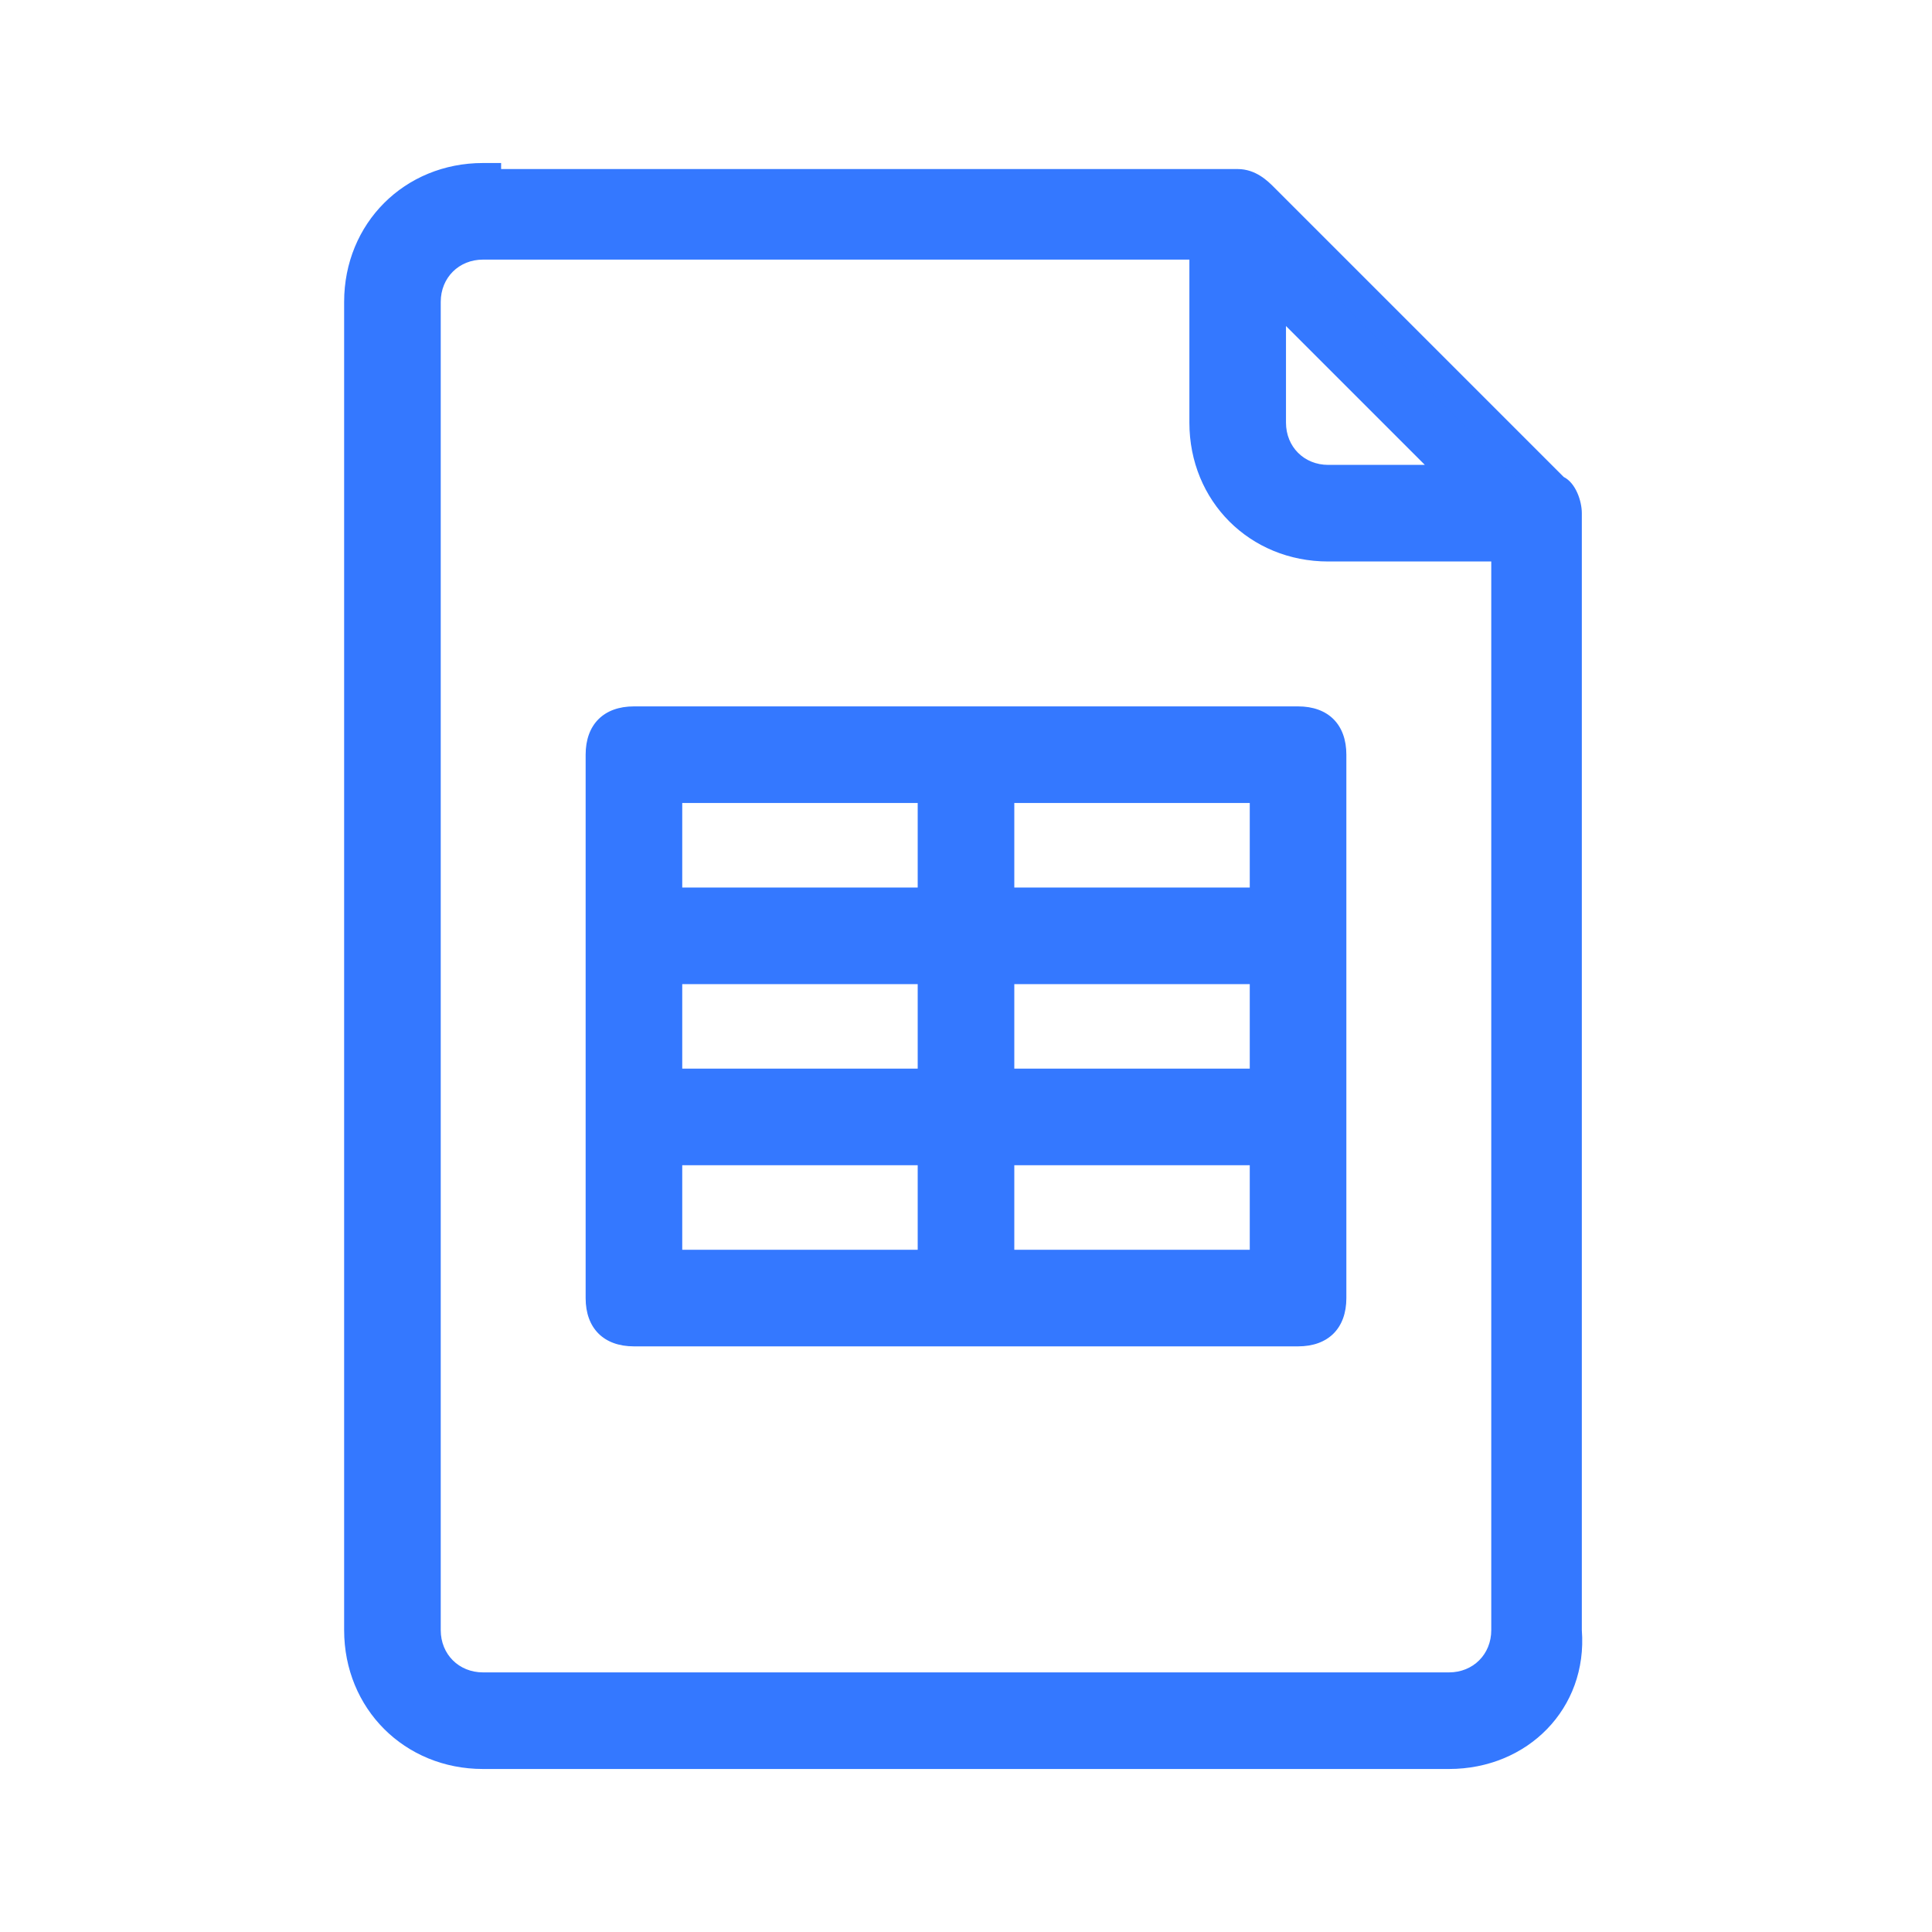
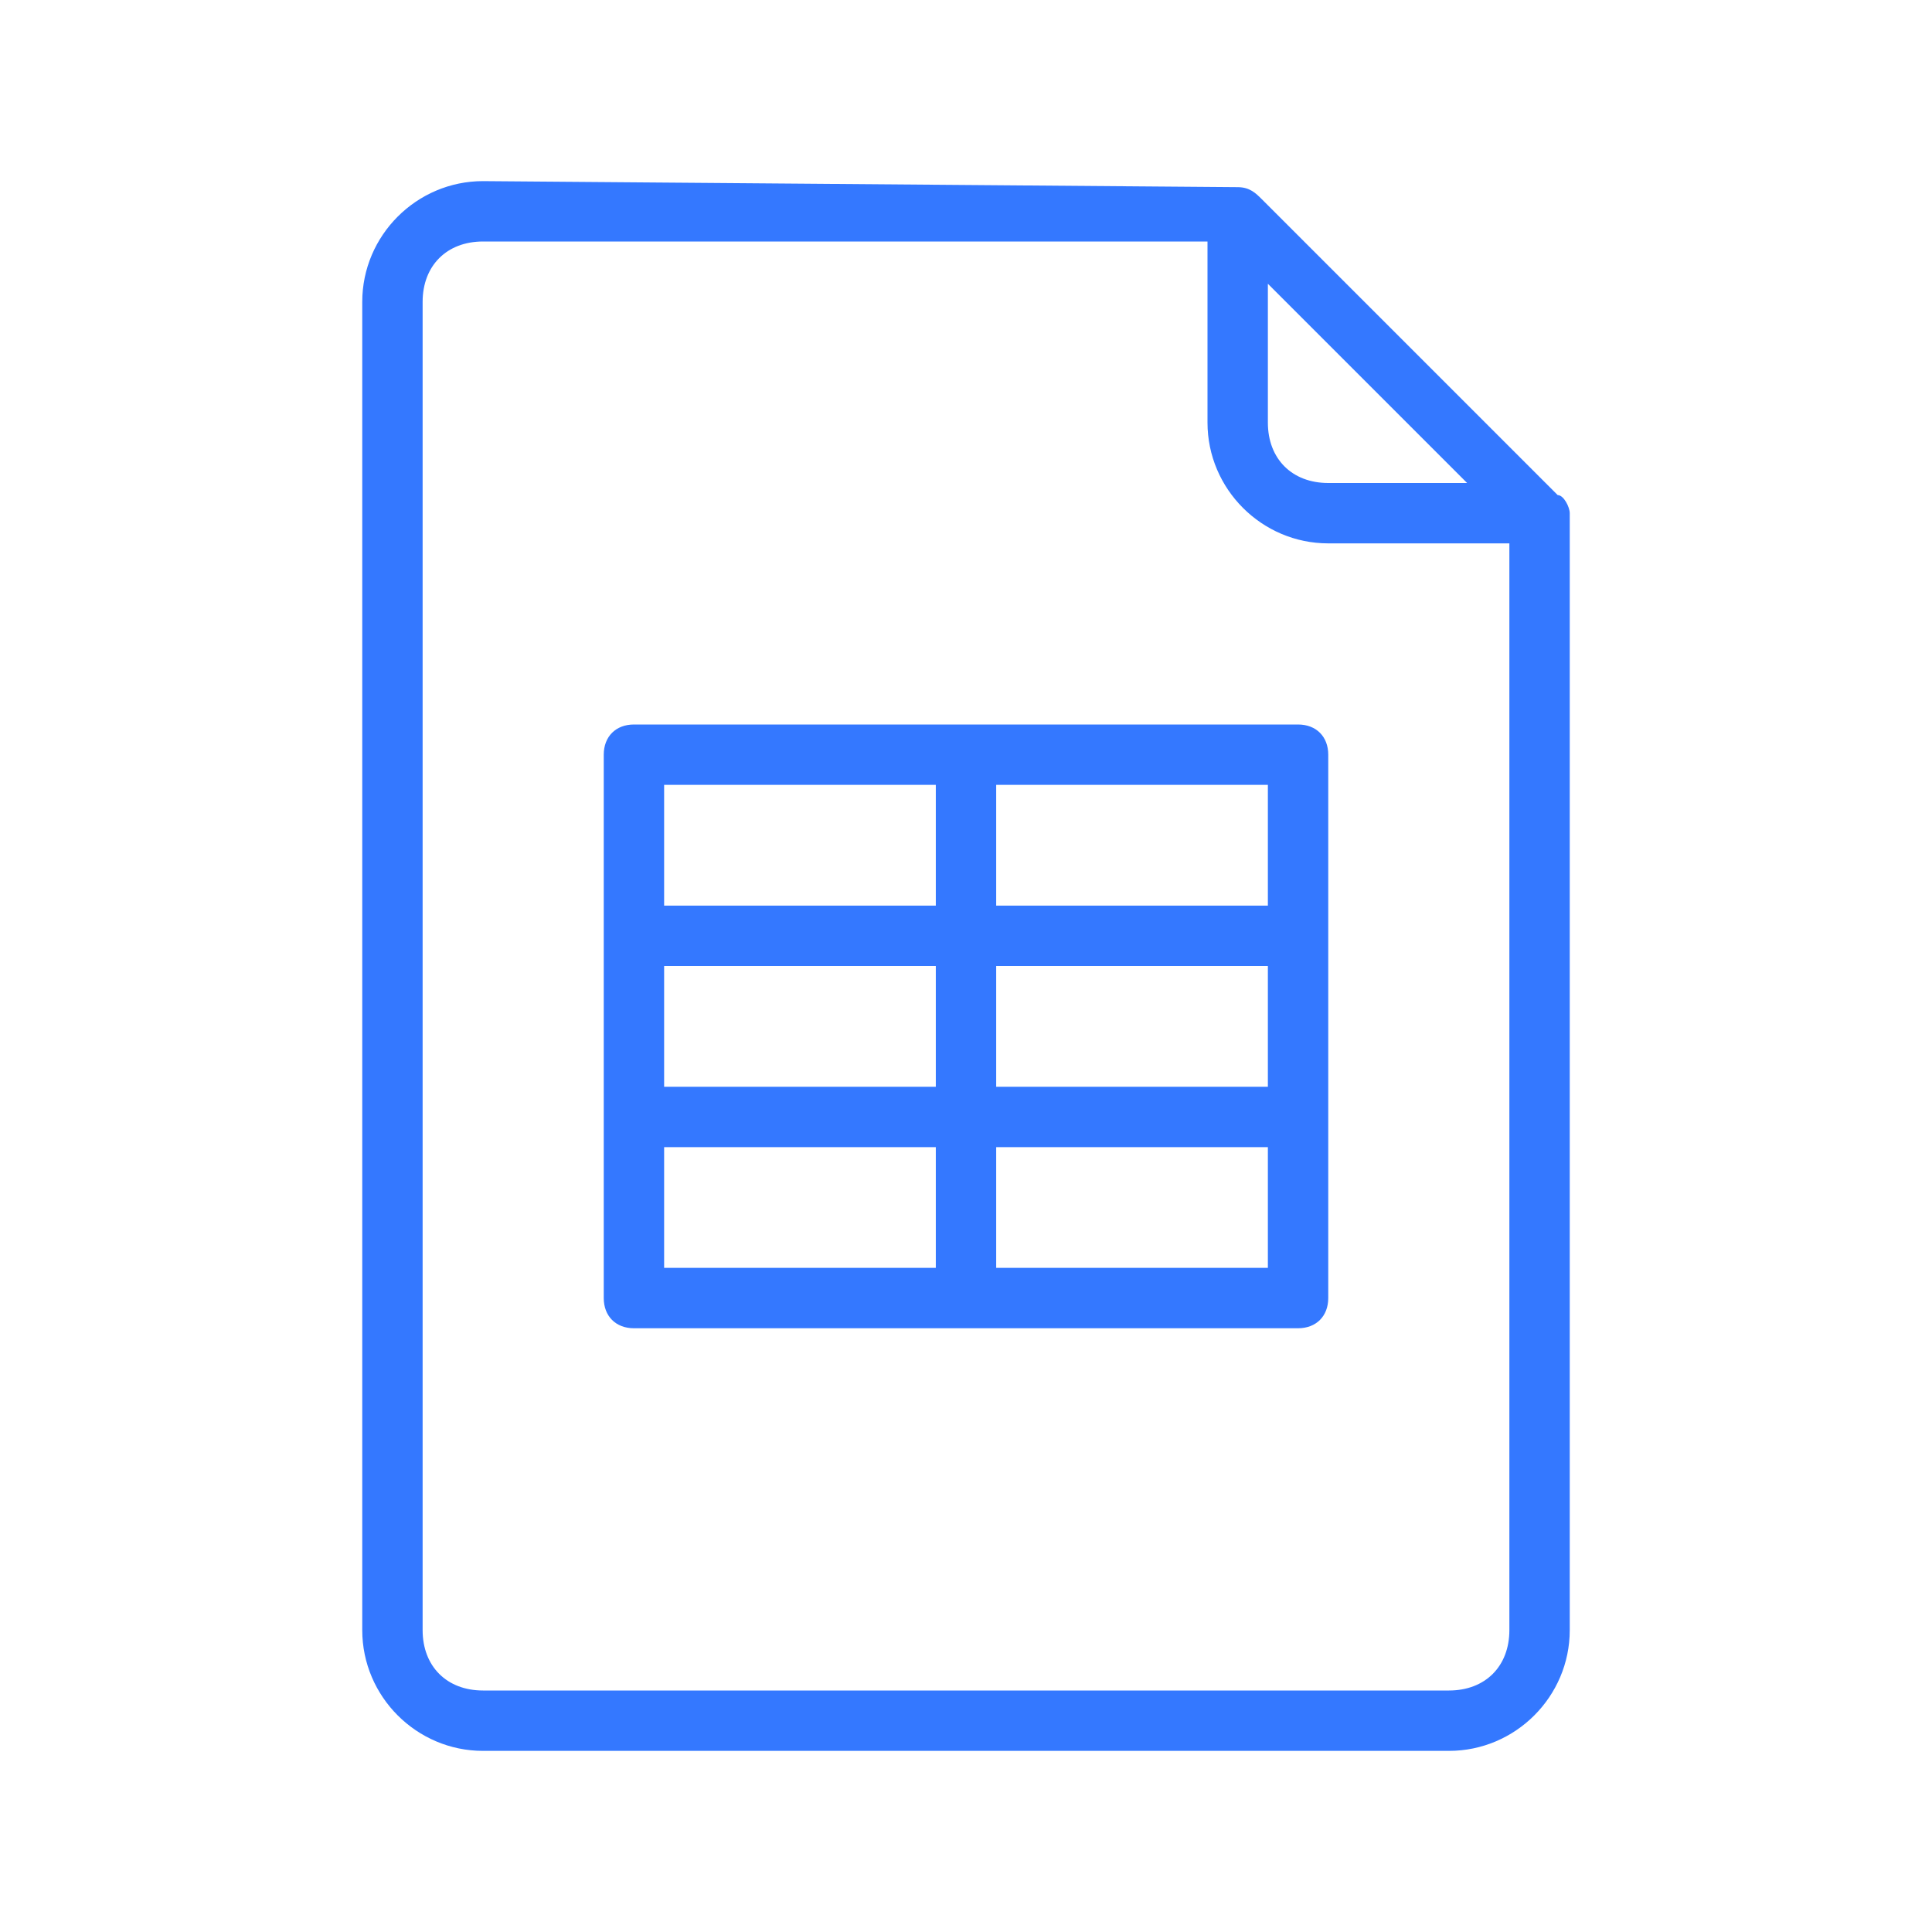
<svg xmlns="http://www.w3.org/2000/svg" width="120" height="120" enable-background="new 0 0 32 32" version="1.1" viewBox="0 0 32 32" xml:space="preserve">
  <style type="text/css">
	.st0{fill:#3478FF;}
</style>
  <g transform="translate(0 -1020.4)">
    <path class="st0" d="m8 1023.4c-1.1 0-2 0.9-2 2v22c0 1.1 0.9 2 2 2h16c1.1 0 2-0.9 2-2v-18.5c0-0.1-0.1-0.3-0.2-0.3l-4.9-4.9c-0.1-0.1-0.2-0.2-0.4-0.2l-12.5-0.1zm0 1h12v3c0 1.1 0.9 2 2 2h3v18c0 0.6-0.4 1-1 1h-16c-0.6 0-1-0.4-1-1v-22c0-0.6 0.4-1 1-1zm13 0.7l3.3 3.3h-2.3c-0.6 0-1-0.4-1-1v-2.3zm-10.5 7.3c-0.3 0-0.5 0.2-0.5 0.5v9c0 0.3 0.2 0.5 0.5 0.5h5.4 0.2 5.4c0.3 0 0.5-0.2 0.5-0.5v-9c0-0.3-0.2-0.5-0.5-0.5h-11zm0.5 1h4.5v2h-4.5v-2zm5.5 0h4.5v2h-4.5v-2zm-5.5 3h4.5v2h-4.5v-2zm5.5 0h4.5v2h-4.5v-2zm-5.5 3h4.5v2h-4.5v-2zm5.5 0h4.5v2h-4.5v-2z" />
-     <path class="st0" d="m24 1049.7h-16c-1.3 0-2.3-1-2.3-2.3v-22c0-1.3 1-2.3 2.3-2.3h0.3v0.1h12.2c0.3 0 0.5 0.2 0.6 0.3l4.8 4.8c0.2 0.1 0.3 0.4 0.3 0.6v18.5c0.1 1.3-0.9 2.3-2.2 2.3zm-16.3-26c-0.8 0.1-1.4 0.8-1.4 1.7v22c0 0.9 0.8 1.7 1.7 1.7h16c0.9 0 1.7-0.8 1.7-1.7v-18.5l-5-5c-0.1-0.1-0.1-0.1-0.2-0.1l-12.8-0.1zm16.3 25h-16c-0.8 0-1.3-0.5-1.3-1.3v-22c0-0.8 0.5-1.3 1.3-1.3h12.3v3.3c0 0.9 0.8 1.7 1.7 1.7h3.3v18.3c0 0.8-0.5 1.3-1.3 1.3zm-16-24c-0.4 0-0.7 0.3-0.7 0.7v22c0 0.4 0.3 0.7 0.7 0.7h16c0.4 0 0.7-0.3 0.7-0.7v-17.7h-2.7c-1.3 0-2.3-1-2.3-2.3v-2.7h-11.7zm13.5 18h-11c-0.5 0-0.8-0.3-0.8-0.8v-9c0-0.5 0.3-0.8 0.8-0.8h11c0.5 0 0.8 0.3 0.8 0.8v9c0 0.5-0.3 0.8-0.8 0.8zm-11-10c-0.1 0-0.2 0.1-0.2 0.2v9c0 0.1 0.1 0.2 0.2 0.2h11c0.1 0 0.2-0.1 0.2-0.2v-9c0-0.1-0.1-0.2-0.2-0.2h-11zm10.8 9h-5.1v-2.6h5.1v2.6zm-4.5-0.6h3.9v-1.4h-3.9v1.4zm-1 0.6h-5.1v-2.6h5.1v2.6zm-4.5-0.6h3.9v-1.4h-3.9v1.4zm10-2.4h-5.1v-2.6h5.1v2.6zm-4.5-0.6h3.9v-1.4h-3.9v1.4zm-1 0.6h-5.1v-2.6h5.1v2.6zm-4.5-0.6h3.9v-1.4h-3.9v1.4zm10-2.4h-5.1v-2.6h5.1v2.6zm-4.5-0.6h3.9v-1.4h-3.9v1.4zm-1 0.6h-5.1v-2.6h5.1v2.6zm-4.5-0.6h3.9v-1.4h-3.9v1.4zm13.7-6.4h-3c-0.8 0-1.3-0.5-1.3-1.3v-3l4.3 4.3zm-3.7-2.9v1.6c0 0.4 0.3 0.7 0.7 0.7h1.6l-2.3-2.3z" />
  </g>
</svg>